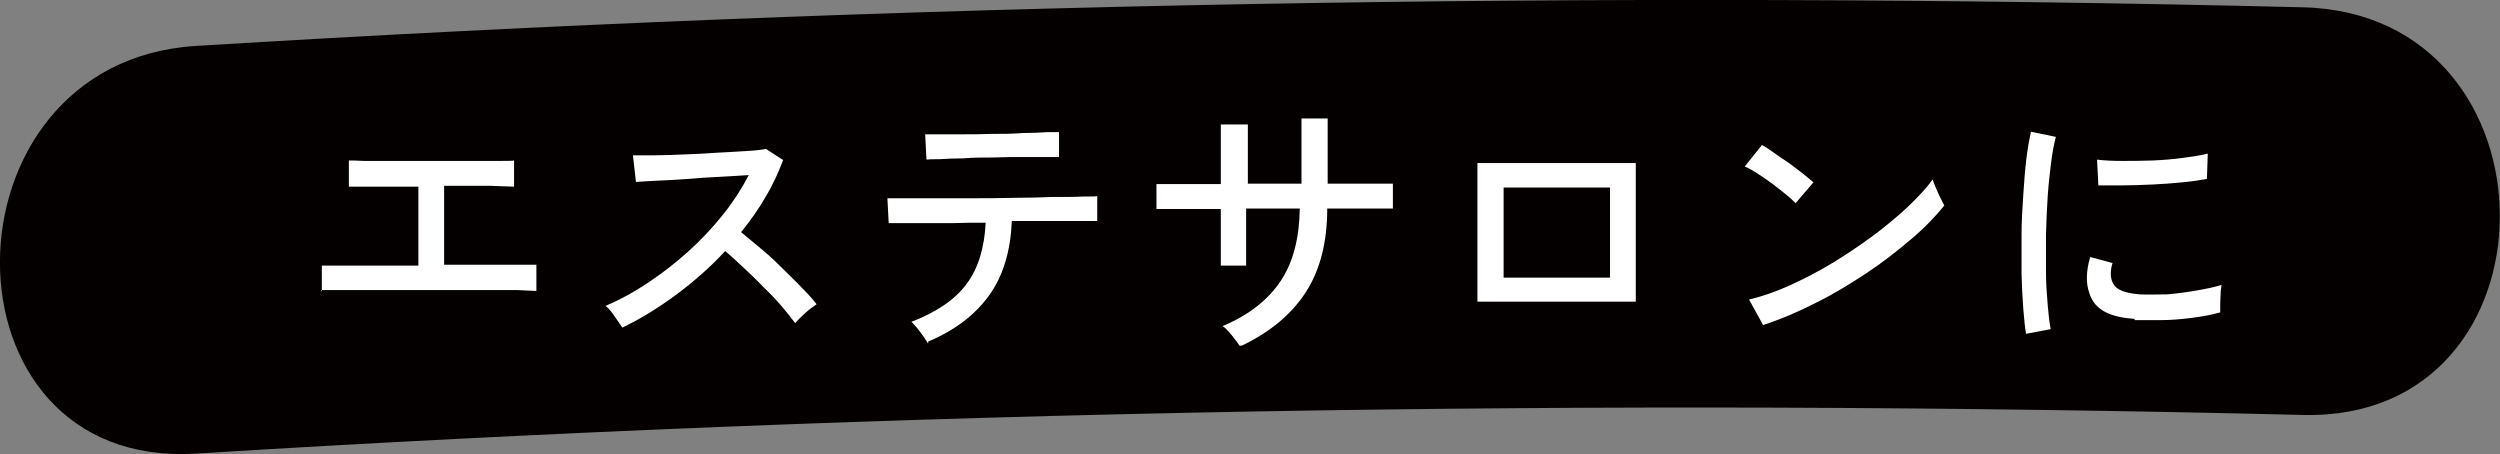
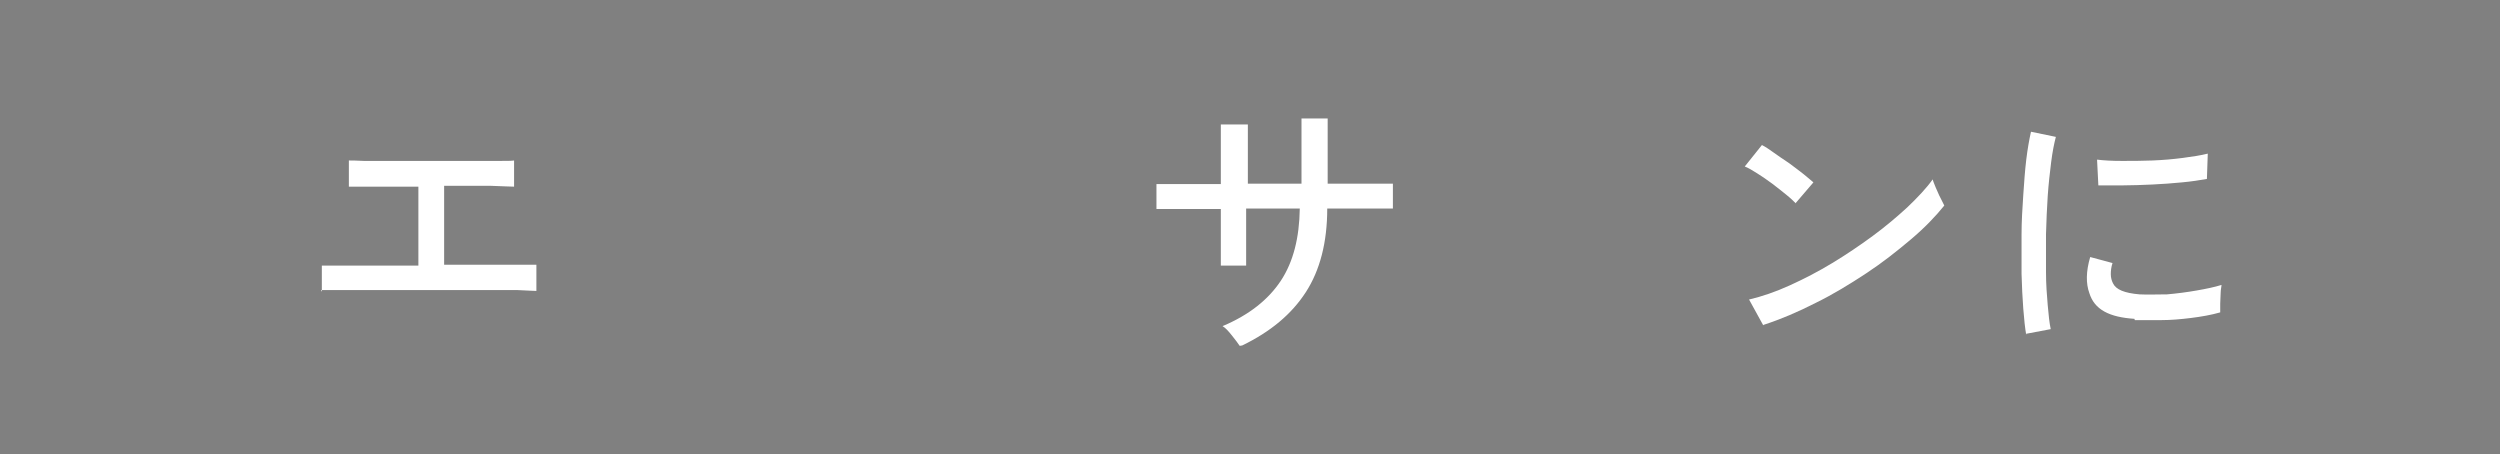
<svg xmlns="http://www.w3.org/2000/svg" id="_レイヤー_2" data-name="レイヤー 2" viewBox="0 0 58.26 10.58">
  <rect x="0" y="0" width="58.26" height="10.58" fill="#808080" stroke="none" />
  <defs>
    <style>
      .cls-1 {
        fill: #fff;
      }

      .cls-2 {
        fill: #040000;
      }
    </style>
  </defs>
  <g id="_制作レイヤー" data-name="制作レイヤー">
    <g>
-       <path class="cls-2" d="M4.57,10.57c16.35-1.01,32.73-1.3,49.1-.9,6.12.15,6.11-9.35,0-9.5C37.3-.23,20.92.07,4.57,1.07c-6.07.37-6.12,9.88,0,9.5h0Z" />
      <g>
        <path class="cls-1" d="M7.5,6.8v-.61c.07,0,.21,0,.42,0,.21,0,.47,0,.79,0,.32,0,.66,0,1.04,0v-1.84c-.26,0-.5,0-.73,0-.23,0-.43,0-.59,0-.16,0-.26,0-.3,0v-.61c.06,0,.17,0,.35.01.18,0,.41,0,.68,0s.57,0,.9,0,.62,0,.89,0,.5,0,.68,0c.18,0,.3,0,.35-.01v.61c-.07,0-.25-.01-.55-.02-.3,0-.66,0-1.08,0v1.84c.36,0,.7,0,1,0s.56,0,.77,0c.2,0,.33,0,.38,0v.61c-.06,0-.2-.01-.44-.02-.23,0-.52,0-.87,0h-2.02c-.28,0-.54,0-.78,0-.24,0-.44,0-.6,0s-.26,0-.31,0Z" />
-         <path class="cls-1" d="M14.5,7.63c-.04-.06-.1-.15-.18-.26-.07-.11-.14-.19-.21-.24.33-.14.66-.32.99-.54.33-.22.64-.46.94-.73.3-.27.57-.56.81-.86.24-.3.44-.61.6-.92-.2.01-.42.03-.67.04-.25.01-.5.03-.75.05-.25.02-.49.03-.7.04s-.38.02-.51.03l-.07-.62c.1,0,.26,0,.47,0,.21,0,.44-.01.7-.02.26-.01.52-.02.77-.04.26-.01.49-.03.7-.04.21-.01.36-.03.46-.05l.4.26c-.11.29-.24.58-.41.86-.16.28-.35.55-.57.82.15.12.3.25.47.39.17.14.33.29.49.45.16.16.31.3.45.45.14.14.26.27.35.39-.07.05-.16.11-.26.2-.1.09-.18.17-.24.24-.09-.12-.19-.25-.32-.4-.13-.15-.27-.3-.43-.45-.15-.16-.31-.31-.46-.45-.15-.14-.29-.27-.42-.38-.35.38-.74.72-1.16,1.03-.42.31-.83.56-1.25.76Z" />
-         <path class="cls-1" d="M21.63,8.01s-.06-.1-.11-.17-.1-.13-.15-.2c-.05-.06-.1-.11-.13-.14.59-.23,1.02-.52,1.29-.89.27-.36.41-.84.44-1.42-.27,0-.53,0-.78.01-.25,0-.48,0-.69,0-.21,0-.38,0-.52,0-.14,0-.23,0-.27,0l-.03-.58s.14,0,.33,0,.42,0,.7,0c.28,0,.59,0,.92,0,.33,0,.66,0,.99-.01.33,0,.64-.01.92-.02.28,0,.52,0,.7-.01.19,0,.3,0,.33-.01v.58h-.28c-.15,0-.35,0-.58,0-.23,0-.49,0-.77,0-.06,0-.12,0-.18,0s-.12,0-.18,0c-.03.7-.2,1.27-.52,1.72s-.79.82-1.43,1.09ZM21.59,3.71l-.03-.58s.13,0,.28,0c.15,0,.34,0,.57,0,.22,0,.46,0,.71-.01.25,0,.48,0,.71-.02.22,0,.41-.01.57-.02.15,0,.25,0,.28,0v.58s-.12,0-.28,0c-.15,0-.34,0-.56,0-.22,0-.45,0-.69.01-.24,0-.47,0-.69.02-.22,0-.41.01-.56.02-.15,0-.25,0-.29.01Z" />
        <path class="cls-1" d="M28.89,8.06c-.04-.06-.1-.14-.18-.24-.08-.1-.15-.18-.22-.22.62-.26,1.07-.62,1.36-1.06.29-.44.43-1,.44-1.68h-1.25v1.33h-.59v-1.32c-.22,0-.44,0-.65,0s-.4,0-.55,0-.25,0-.3,0v-.58s.13,0,.28,0,.33,0,.55,0,.44,0,.67,0v-.4c0-.14,0-.29,0-.42,0-.14,0-.26,0-.36,0-.1,0-.17,0-.21h.63s0,.1,0,.2c0,.1,0,.23,0,.36,0,.14,0,.28,0,.43v.39c.14,0,.26,0,.36,0h.51c.11,0,.24,0,.38,0,0-.1,0-.22,0-.37,0-.15,0-.3,0-.45,0-.16,0-.3,0-.43,0-.13,0-.22,0-.27h.61v1.52c.22,0,.44,0,.65,0s.4,0,.56,0,.26,0,.31,0v.58s-.15,0-.31,0-.34,0-.56,0-.43,0-.66,0c0,.79-.17,1.44-.5,1.95-.33.51-.82.92-1.48,1.24Z" />
-         <path class="cls-1" d="M34.43,7.03v-3.23h3.69v3.23h-3.69ZM35.04,6.47h2.48v-2.1h-2.48v2.1Z" />
        <path class="cls-1" d="M41.85,4.74c-.05-.05-.12-.12-.22-.2-.1-.08-.21-.17-.33-.26-.12-.09-.24-.17-.35-.24-.11-.07-.21-.13-.29-.16l.4-.5c.08.04.17.1.28.18.11.08.23.16.35.24.12.09.23.17.33.25s.18.15.24.2l-.42.49ZM41.09,7.58l-.33-.6c.3-.07.62-.18.95-.33.33-.15.66-.32.99-.52.33-.2.64-.41.94-.63.3-.22.57-.45.81-.67.24-.23.44-.44.59-.65.01.05.04.11.07.19.04.08.07.17.11.24.04.08.07.14.09.18-.21.26-.46.52-.78.79-.32.27-.66.54-1.04.79-.38.25-.77.49-1.18.69-.41.21-.81.38-1.21.51Z" />
        <path class="cls-1" d="M47.22,7.81c-.03-.17-.05-.37-.07-.62-.02-.25-.03-.51-.04-.81,0-.29,0-.59,0-.91,0-.31.02-.62.04-.92.02-.3.04-.58.07-.83.03-.25.07-.47.11-.65l.58.12c-.04.15-.08.35-.11.59-.03.24-.06.5-.08.79s-.03.58-.04.89c0,.31,0,.6,0,.88,0,.28.02.54.04.77s.04.42.07.56l-.58.11ZM49.74,7.43c-.29-.02-.52-.07-.7-.17-.18-.1-.29-.24-.35-.43-.08-.22-.08-.5.02-.84l.52.14c-.03.09-.04.18-.04.26s.02.15.05.21c.07.15.27.23.62.26.19.01.41,0,.64,0,.23-.02.46-.05.69-.09.23-.04.42-.08.58-.13,0,.04-.02.11-.02.19,0,.08-.01.17-.01.25,0,.08,0,.15,0,.2-.21.06-.44.1-.68.13-.24.03-.47.05-.69.05-.22,0-.43,0-.62,0ZM48.9,4.32l-.03-.6c.16.02.35.03.58.03.23,0,.46,0,.71-.01.25-.01.48-.03.71-.06.23-.03.42-.06.58-.1l-.02.59c-.17.03-.36.06-.58.08s-.45.04-.69.05-.47.02-.68.02c-.22,0-.41,0-.56,0Z" />
      </g>
    </g>
  </g>
</svg>